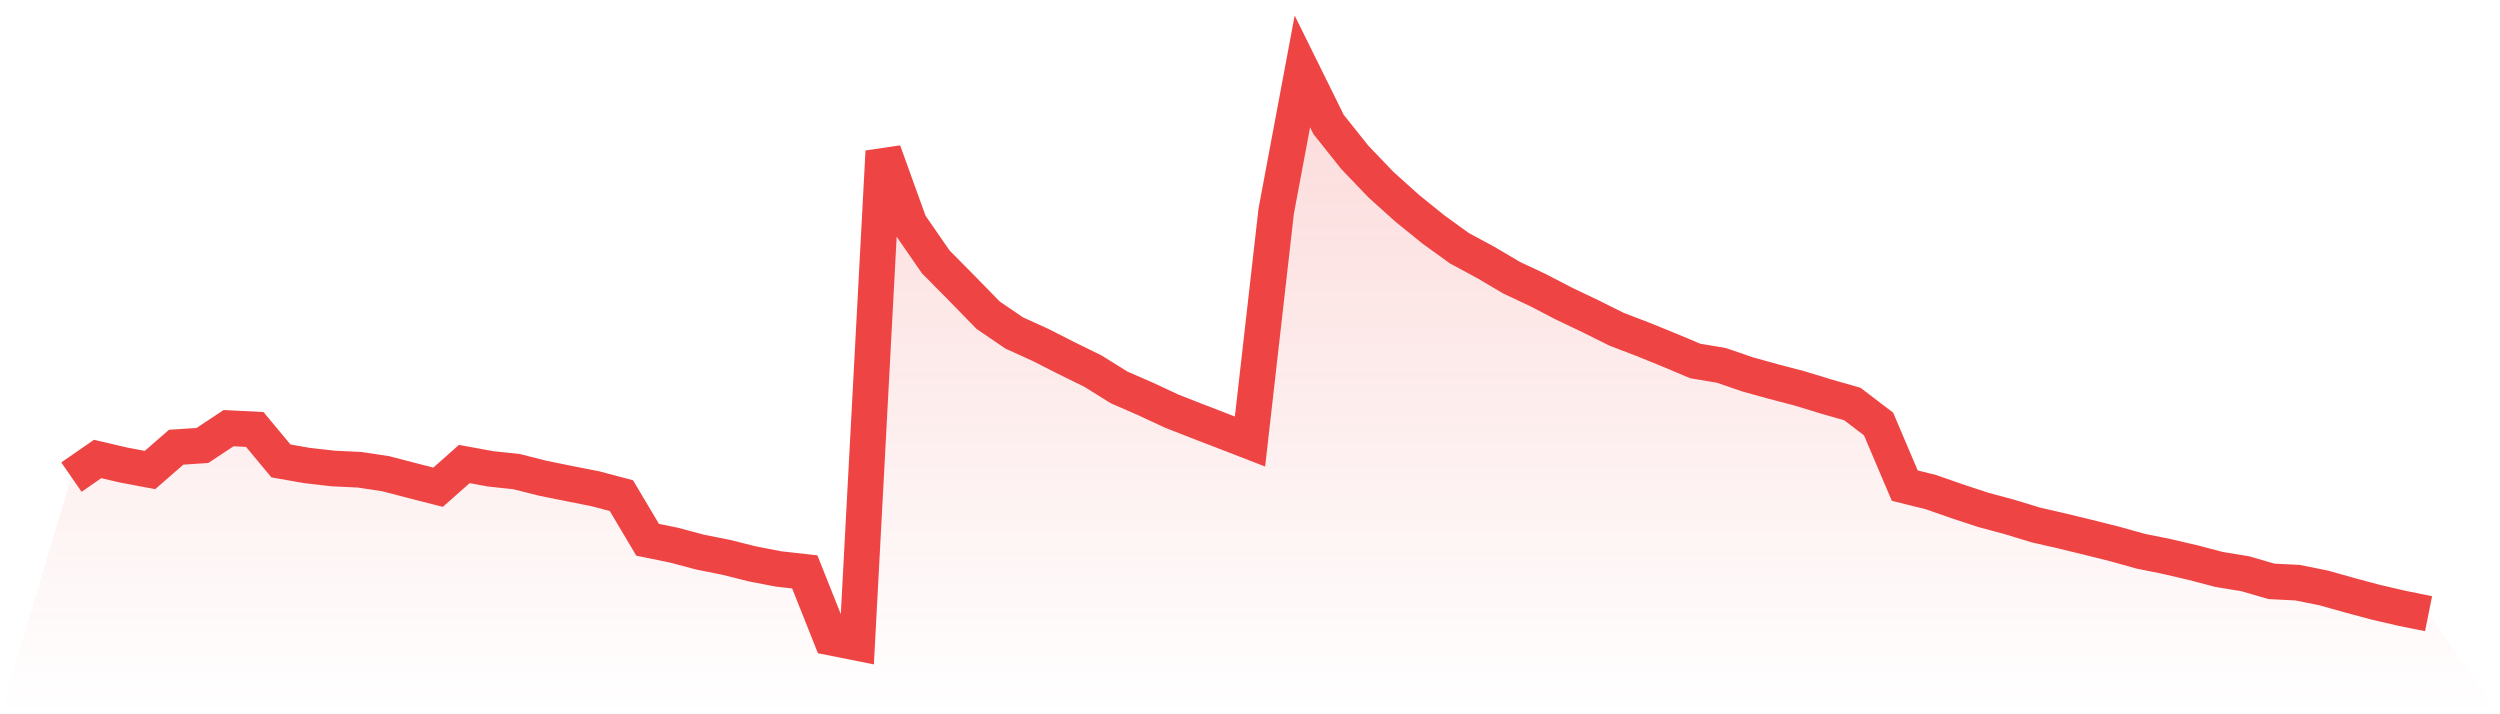
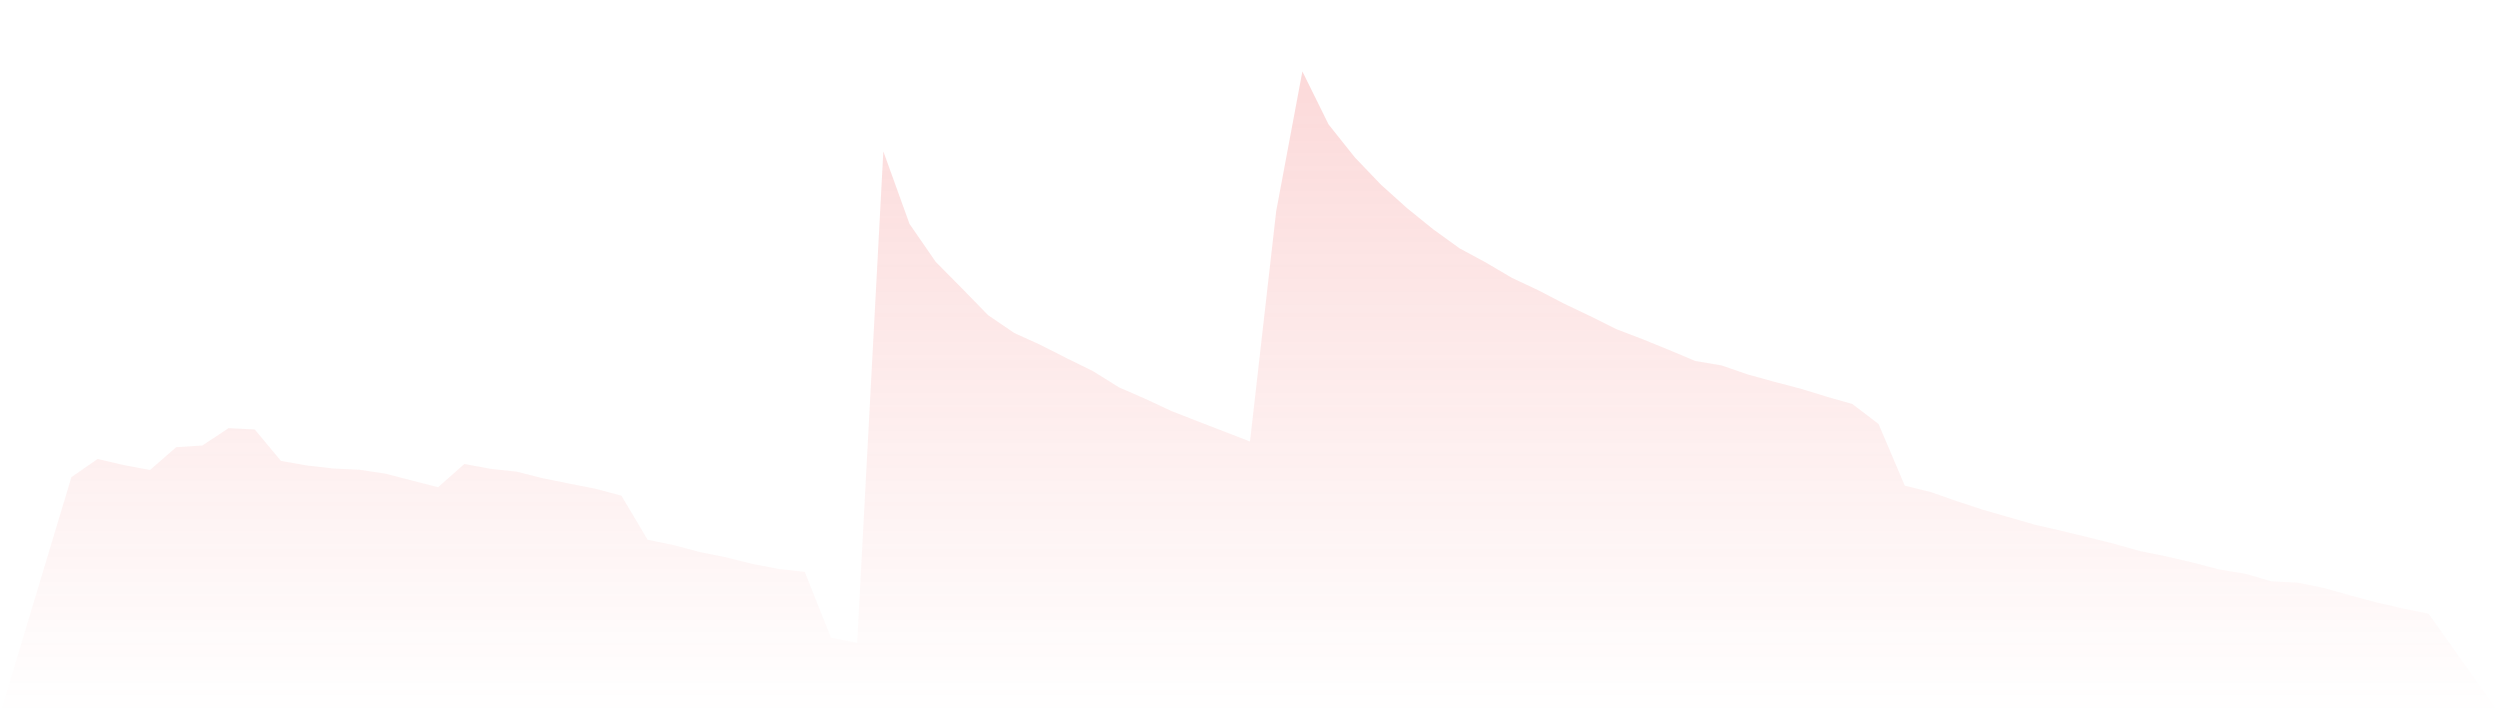
<svg xmlns="http://www.w3.org/2000/svg" viewBox="0 0 140 40">
  <defs>
    <linearGradient id="gradient" x1="0" x2="0" y1="0" y2="1">
      <stop offset="0%" stop-color="#ef4444" stop-opacity="0.2" />
      <stop offset="100%" stop-color="#ef4444" stop-opacity="0" />
    </linearGradient>
  </defs>
-   <path d="M4,26.719 L4,26.719 L5.467,25.703 L6.933,26.045 L8.4,26.32 L9.867,25.043 L11.333,24.948 L12.8,23.977 L14.267,24.051 L15.733,25.812 L17.2,26.07 L18.667,26.236 L20.133,26.306 L21.6,26.528 L23.067,26.91 L24.533,27.284 L26,25.985 L27.467,26.253 L28.933,26.412 L30.4,26.783 L31.867,27.079 L33.333,27.368 L34.8,27.757 L36.267,30.227 L37.733,30.527 L39.2,30.918 L40.667,31.211 L42.133,31.578 L43.6,31.861 L45.067,32.026 L46.533,35.707 L48,36 L49.467,8.478 L50.933,12.54 L52.4,14.664 L53.867,16.146 L55.333,17.65 L56.8,18.648 L58.267,19.315 L59.733,20.06 L61.2,20.78 L62.667,21.694 L64.133,22.333 L65.6,23.017 L67.067,23.592 L68.533,24.157 L70,24.725 L71.467,11.827 L72.933,4 L74.4,6.968 L75.867,8.81 L77.333,10.341 L78.8,11.661 L80.267,12.847 L81.733,13.906 L83.2,14.696 L84.667,15.561 L86.133,16.249 L87.6,17.011 L89.067,17.71 L90.533,18.44 L92,19.001 L93.467,19.598 L94.933,20.215 L96.4,20.462 L97.867,20.967 L99.333,21.373 L100.8,21.757 L102.267,22.206 L103.733,22.625 L105.2,23.744 L106.667,27.195 L108.133,27.559 L109.6,28.071 L111.067,28.554 L112.533,28.949 L114,29.397 L115.467,29.733 L116.933,30.089 L118.4,30.456 L119.867,30.865 L121.333,31.162 L122.8,31.504 L124.267,31.889 L125.733,32.129 L127.2,32.556 L128.667,32.63 L130.133,32.926 L131.6,33.339 L133.067,33.731 L134.533,34.07 L136,34.366 L140,40 L0,40 z" fill="url(#gradient)" />
-   <path d="M4,26.719 L4,26.719 L5.467,25.703 L6.933,26.045 L8.4,26.32 L9.867,25.043 L11.333,24.948 L12.8,23.977 L14.267,24.051 L15.733,25.812 L17.2,26.07 L18.667,26.236 L20.133,26.306 L21.6,26.528 L23.067,26.91 L24.533,27.284 L26,25.985 L27.467,26.253 L28.933,26.412 L30.4,26.783 L31.867,27.079 L33.333,27.368 L34.8,27.757 L36.267,30.227 L37.733,30.527 L39.2,30.918 L40.667,31.211 L42.133,31.578 L43.6,31.861 L45.067,32.026 L46.533,35.707 L48,36 L49.467,8.478 L50.933,12.54 L52.4,14.664 L53.867,16.146 L55.333,17.65 L56.8,18.648 L58.267,19.315 L59.733,20.06 L61.2,20.78 L62.667,21.694 L64.133,22.333 L65.6,23.017 L67.067,23.592 L68.533,24.157 L70,24.725 L71.467,11.827 L72.933,4 L74.4,6.968 L75.867,8.81 L77.333,10.341 L78.8,11.661 L80.267,12.847 L81.733,13.906 L83.2,14.696 L84.667,15.561 L86.133,16.249 L87.6,17.011 L89.067,17.71 L90.533,18.44 L92,19.001 L93.467,19.598 L94.933,20.215 L96.4,20.462 L97.867,20.967 L99.333,21.373 L100.8,21.757 L102.267,22.206 L103.733,22.625 L105.2,23.744 L106.667,27.195 L108.133,27.559 L109.6,28.071 L111.067,28.554 L112.533,28.949 L114,29.397 L115.467,29.733 L116.933,30.089 L118.4,30.456 L119.867,30.865 L121.333,31.162 L122.8,31.504 L124.267,31.889 L125.733,32.129 L127.2,32.556 L128.667,32.63 L130.133,32.926 L131.6,33.339 L133.067,33.731 L134.533,34.07 L136,34.366" fill="none" stroke="#ef4444" stroke-width="2" />
+   <path d="M4,26.719 L4,26.719 L5.467,25.703 L6.933,26.045 L8.4,26.32 L9.867,25.043 L11.333,24.948 L12.8,23.977 L14.267,24.051 L15.733,25.812 L17.2,26.07 L18.667,26.236 L20.133,26.306 L21.6,26.528 L23.067,26.91 L24.533,27.284 L26,25.985 L27.467,26.253 L28.933,26.412 L30.4,26.783 L31.867,27.079 L33.333,27.368 L34.8,27.757 L36.267,30.227 L37.733,30.527 L39.2,30.918 L40.667,31.211 L42.133,31.578 L43.6,31.861 L45.067,32.026 L46.533,35.707 L48,36 L49.467,8.478 L50.933,12.54 L52.4,14.664 L53.867,16.146 L55.333,17.65 L56.8,18.648 L58.267,19.315 L59.733,20.06 L61.2,20.78 L62.667,21.694 L64.133,22.333 L65.6,23.017 L67.067,23.592 L68.533,24.157 L70,24.725 L71.467,11.827 L72.933,4 L74.4,6.968 L75.867,8.81 L77.333,10.341 L78.8,11.661 L80.267,12.847 L81.733,13.906 L83.2,14.696 L84.667,15.561 L86.133,16.249 L87.6,17.011 L89.067,17.71 L90.533,18.44 L92,19.001 L93.467,19.598 L94.933,20.215 L96.4,20.462 L97.867,20.967 L99.333,21.373 L100.8,21.757 L102.267,22.206 L103.733,22.625 L105.2,23.744 L106.667,27.195 L108.133,27.559 L109.6,28.071 L111.067,28.554 L114,29.397 L115.467,29.733 L116.933,30.089 L118.4,30.456 L119.867,30.865 L121.333,31.162 L122.8,31.504 L124.267,31.889 L125.733,32.129 L127.2,32.556 L128.667,32.63 L130.133,32.926 L131.6,33.339 L133.067,33.731 L134.533,34.07 L136,34.366 L140,40 L0,40 z" fill="url(#gradient)" />
</svg>